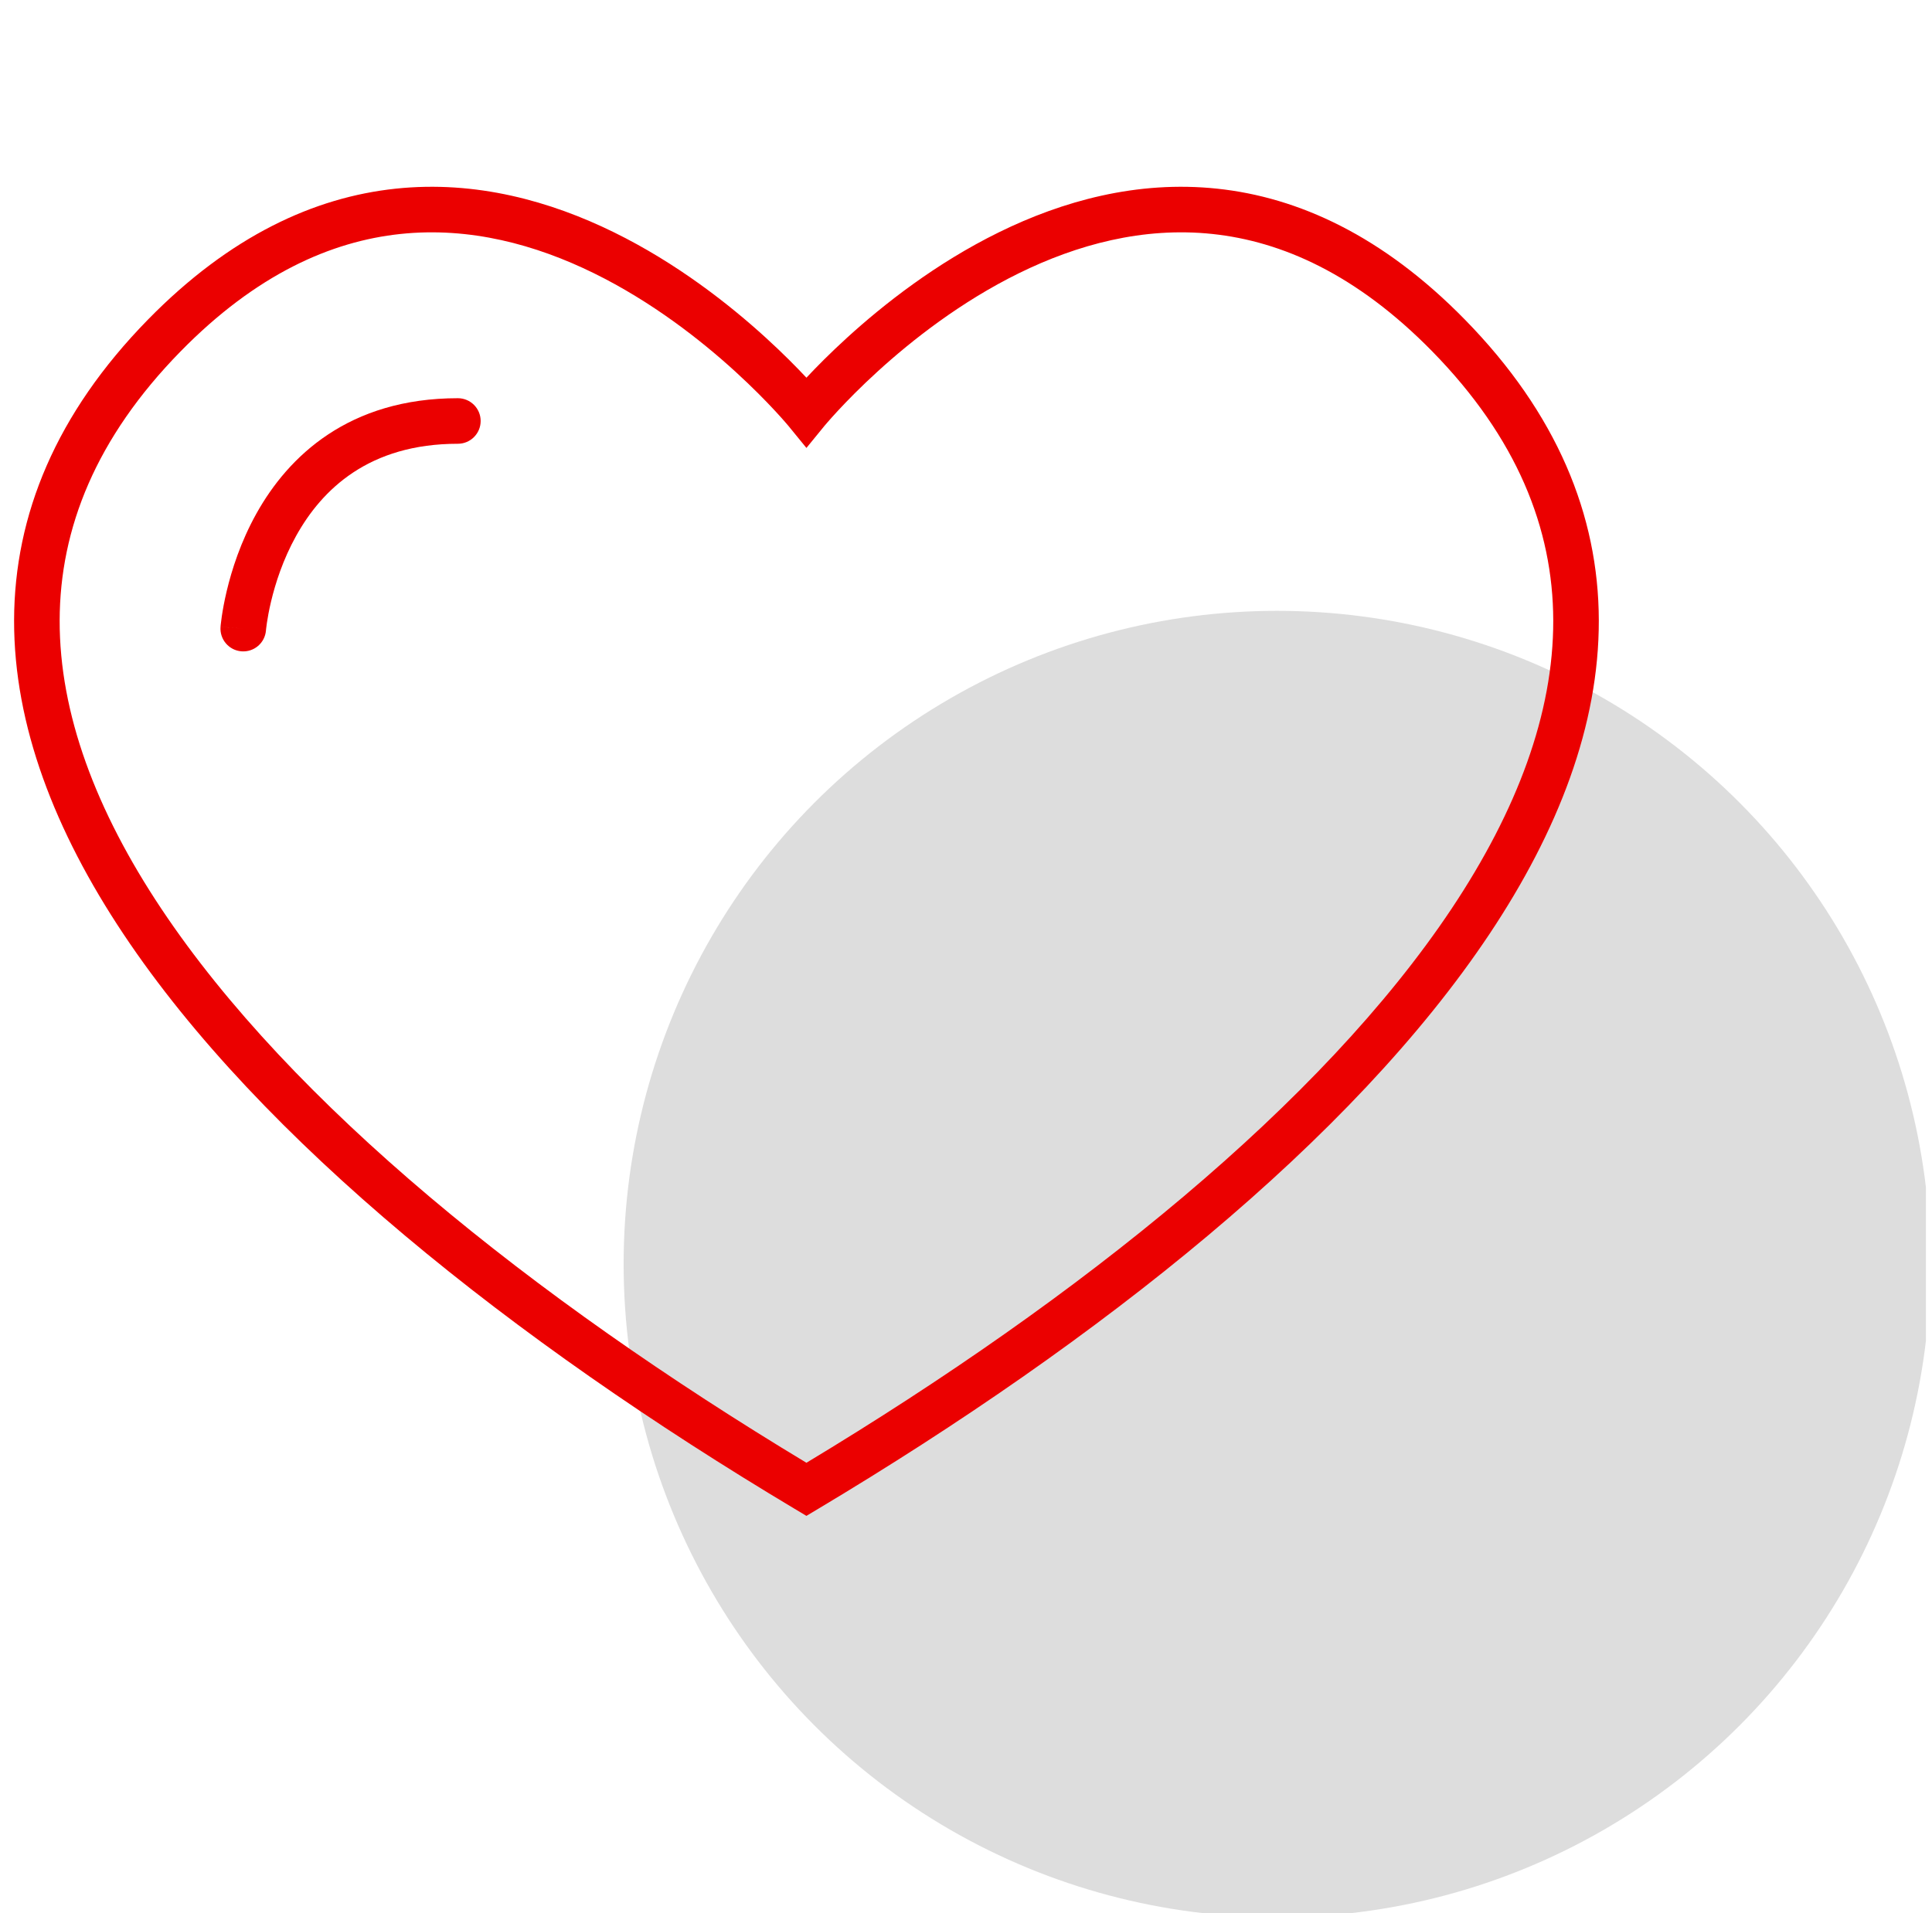
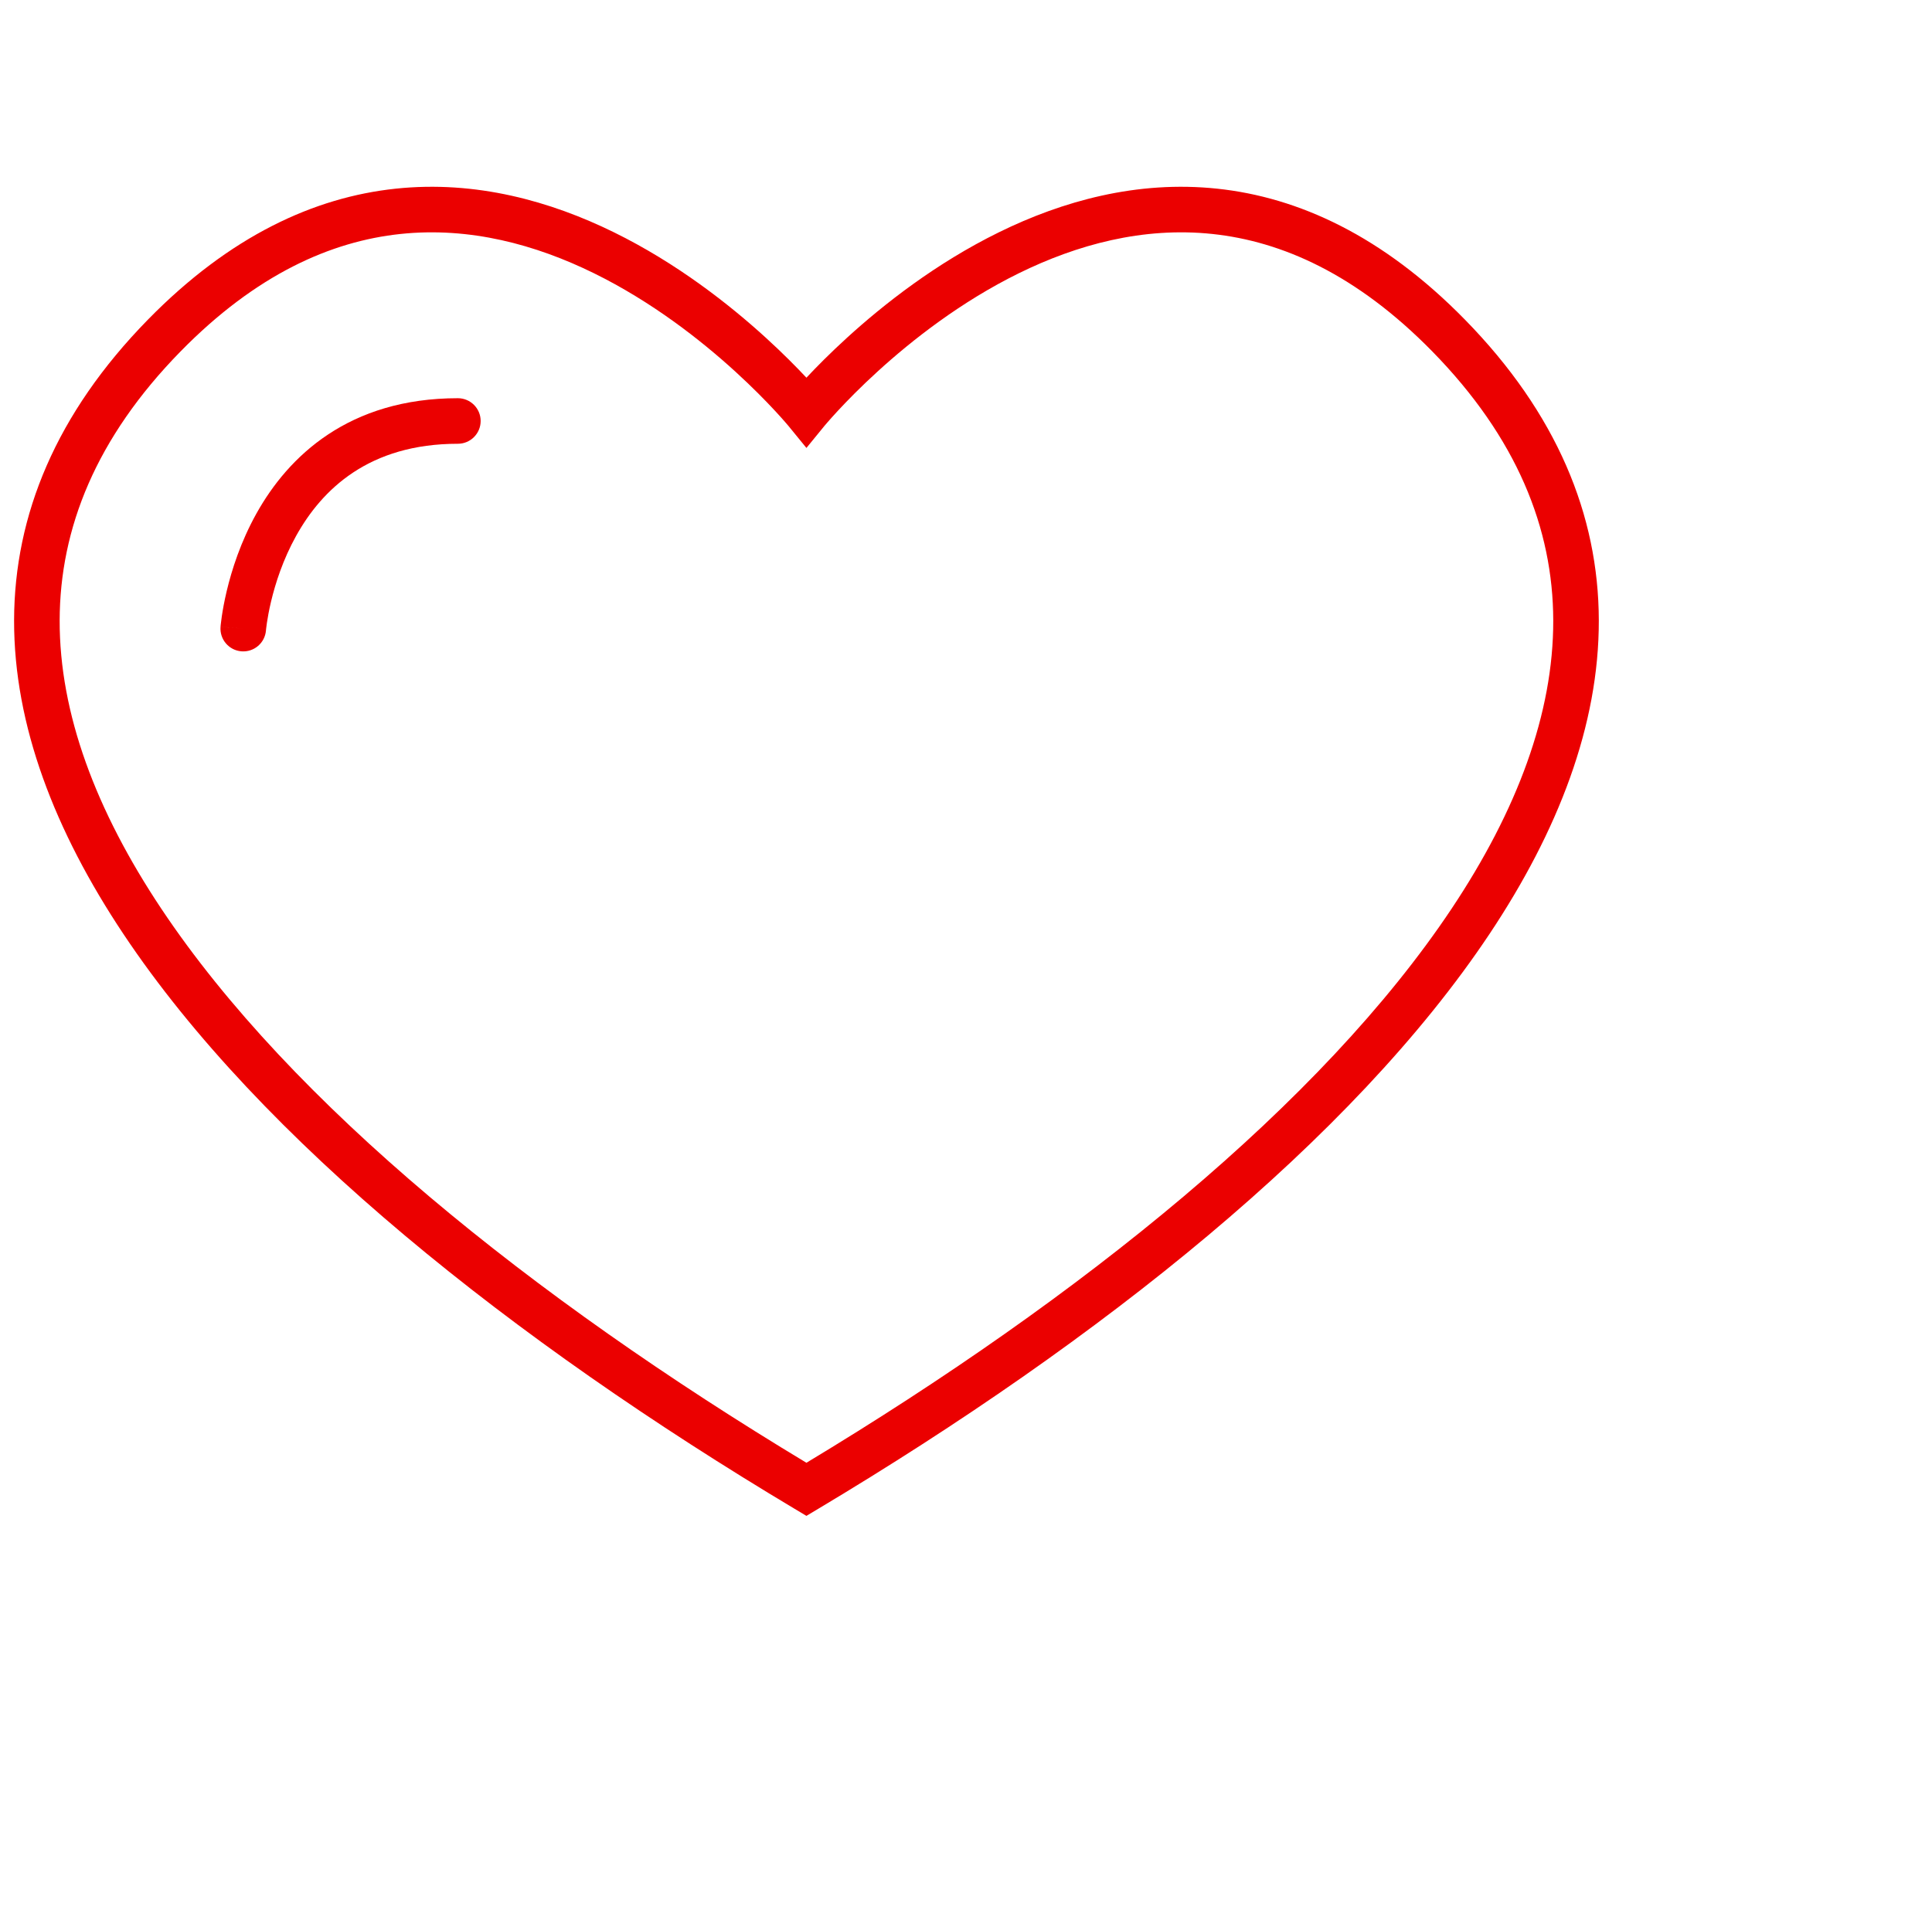
<svg xmlns="http://www.w3.org/2000/svg" width="212" height="210" viewBox="0 0 212 210" fill="none">
  <g clip-path="url(#clip0_1615_4054)">
-     <circle cx="140.13" cy="138.743" r="71.699" fill="#DDDDDD" />
    <path fill-rule="evenodd" clip-rule="evenodd" d="M88.49 41.455C87.415 40.306 85.912 38.78 84.04 37.073C80.036 33.422 74.283 28.892 67.361 25.493C60.436 22.092 52.231 19.77 43.395 20.71C34.514 21.654 25.253 25.866 16.229 35.085C6.169 45.361 1.571 56.513 1.546 68.088C1.52 79.589 6.008 91.21 13.546 102.519C28.593 125.094 56.254 147.112 87.207 165.61L88.49 166.377L89.772 165.61C120.726 147.112 148.389 125.094 163.438 102.519C170.977 91.21 175.465 79.589 175.439 68.088C175.413 56.513 170.813 45.36 160.75 35.084C151.724 25.866 142.462 21.654 133.581 20.71C124.744 19.77 116.539 22.092 109.615 25.493C102.693 28.892 96.942 33.423 92.938 37.074C91.067 38.78 89.565 40.306 88.49 41.455ZM90.426 46.794L90.425 46.795L88.49 49.164L86.555 46.795L86.554 46.794L86.539 46.776C86.533 46.768 86.525 46.758 86.515 46.747C86.503 46.733 86.489 46.716 86.473 46.696C86.412 46.624 86.317 46.513 86.19 46.366C85.937 46.074 85.554 45.641 85.051 45.099C84.044 44.013 82.561 42.491 80.671 40.768C76.881 37.312 71.518 33.105 65.157 29.981C58.799 26.858 51.553 24.871 43.924 25.682C36.34 26.488 28.12 30.086 19.802 38.582C10.535 48.049 6.568 57.99 6.546 68.099C6.523 78.284 10.504 88.941 17.706 99.746C31.938 121.096 58.295 142.353 88.49 160.549C118.685 142.353 145.045 121.096 159.278 99.746C166.48 88.941 170.462 78.284 170.439 68.099C170.416 57.99 166.448 48.05 157.178 38.583C148.858 30.086 140.636 26.488 133.052 25.682C125.422 24.871 118.177 26.858 111.819 29.981C105.459 33.105 100.097 37.312 96.307 40.768C94.418 42.49 92.935 44.013 91.929 45.098C91.426 45.641 91.043 46.073 90.79 46.366C90.663 46.512 90.568 46.623 90.507 46.696C90.477 46.732 90.455 46.759 90.441 46.775L90.427 46.792L90.426 46.794Z" fill="#EB0000" />
    <path fill-rule="evenodd" clip-rule="evenodd" d="M29.184 69.194L29.187 69.165C29.19 69.135 29.195 69.084 29.202 69.015C29.218 68.876 29.244 68.66 29.285 68.38C29.368 67.819 29.51 67.001 29.745 66.013C30.218 64.028 31.053 61.409 32.495 58.816C35.327 53.724 40.47 48.706 50.243 48.706C51.623 48.706 52.743 47.586 52.743 46.206C52.743 44.825 51.623 43.706 50.243 43.706C38.263 43.706 31.631 50.083 28.125 56.386C26.399 59.49 25.425 62.569 24.881 64.856C24.607 66.005 24.439 66.968 24.338 67.653C24.288 67.996 24.254 68.27 24.233 68.465C24.222 68.562 24.214 68.639 24.209 68.696C24.206 68.724 24.204 68.746 24.203 68.764L24.201 68.786L24.2 68.793L24.2 68.796C24.2 68.798 24.2 68.799 26.692 68.996L24.2 68.799C24.091 70.175 25.119 71.379 26.495 71.488C27.871 71.597 29.075 70.57 29.184 69.194Z" fill="#EB0000" />
  </g>
  <defs>
    <clipPath id="clip0_1615_4054">
      <rect width="211" height="210" fill="white" transform="translate(0.333)" />
    </clipPath>
  </defs>
</svg>